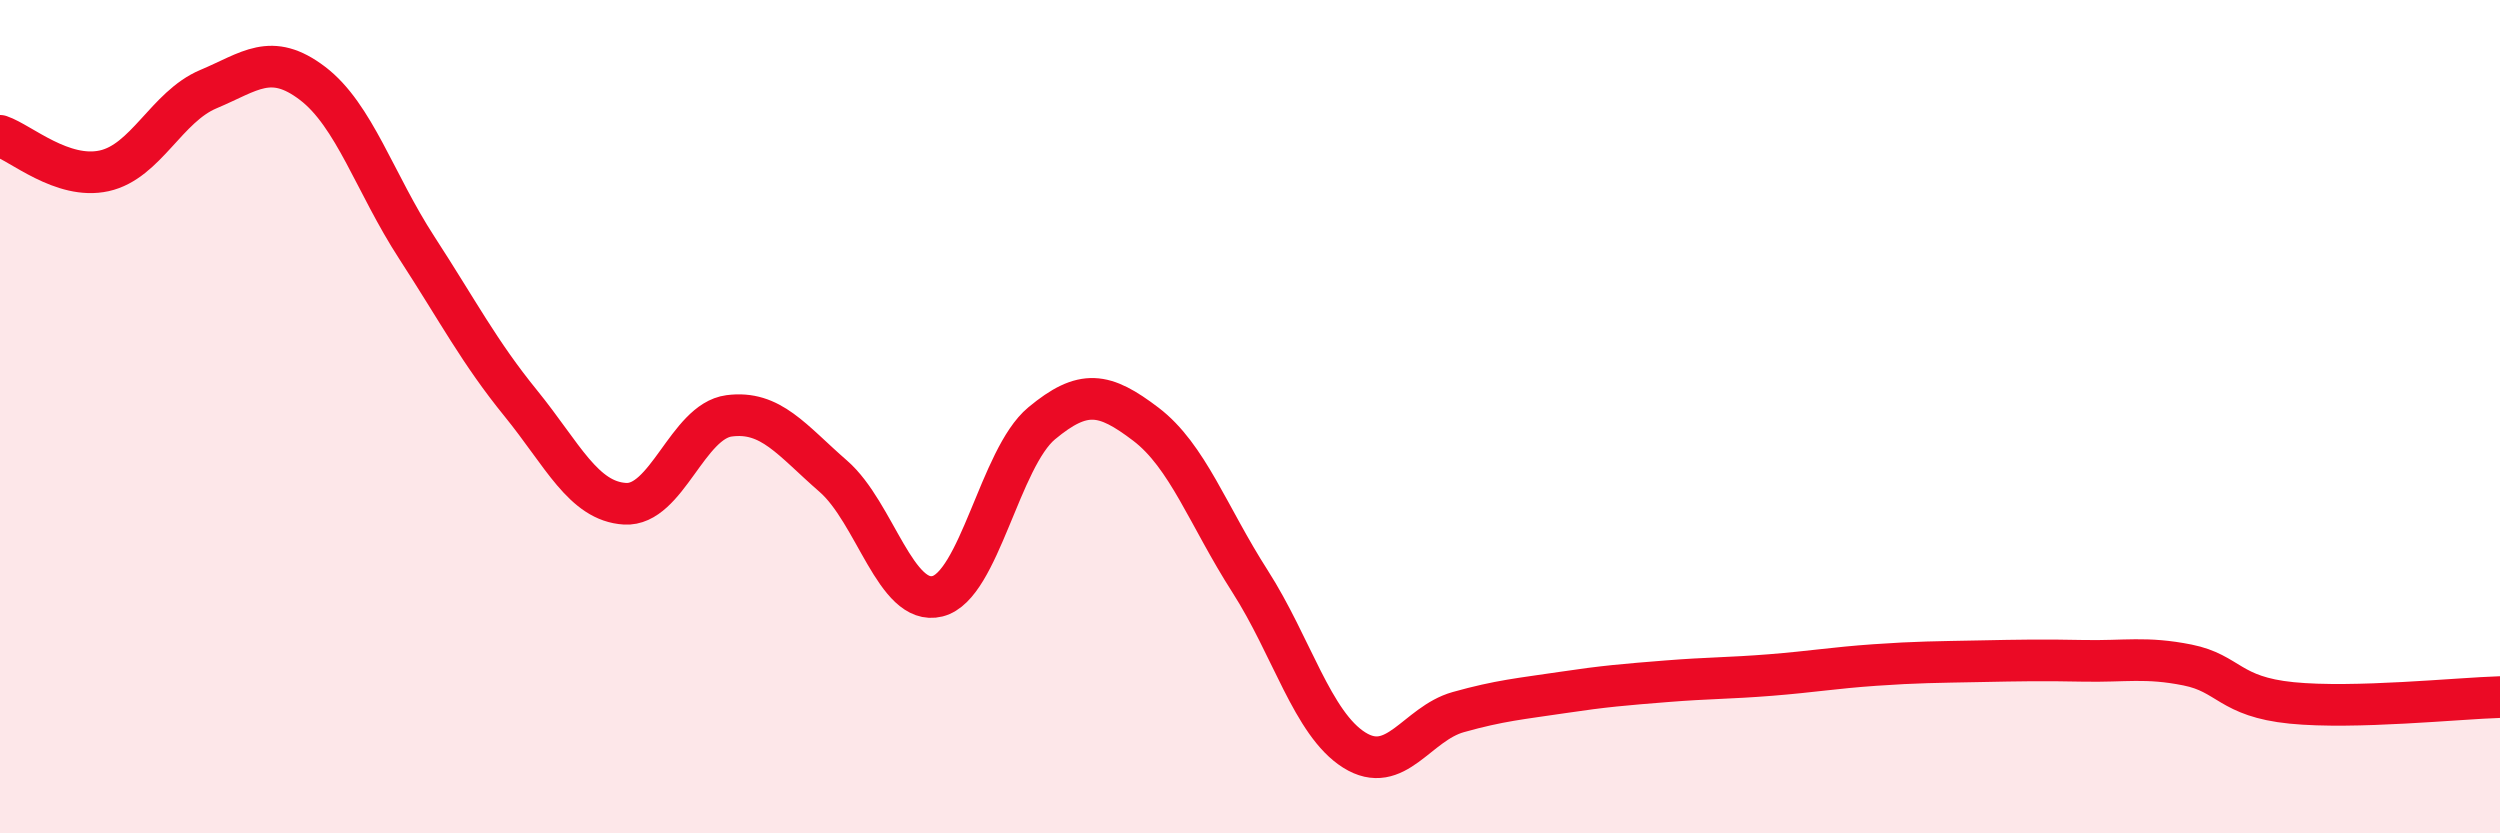
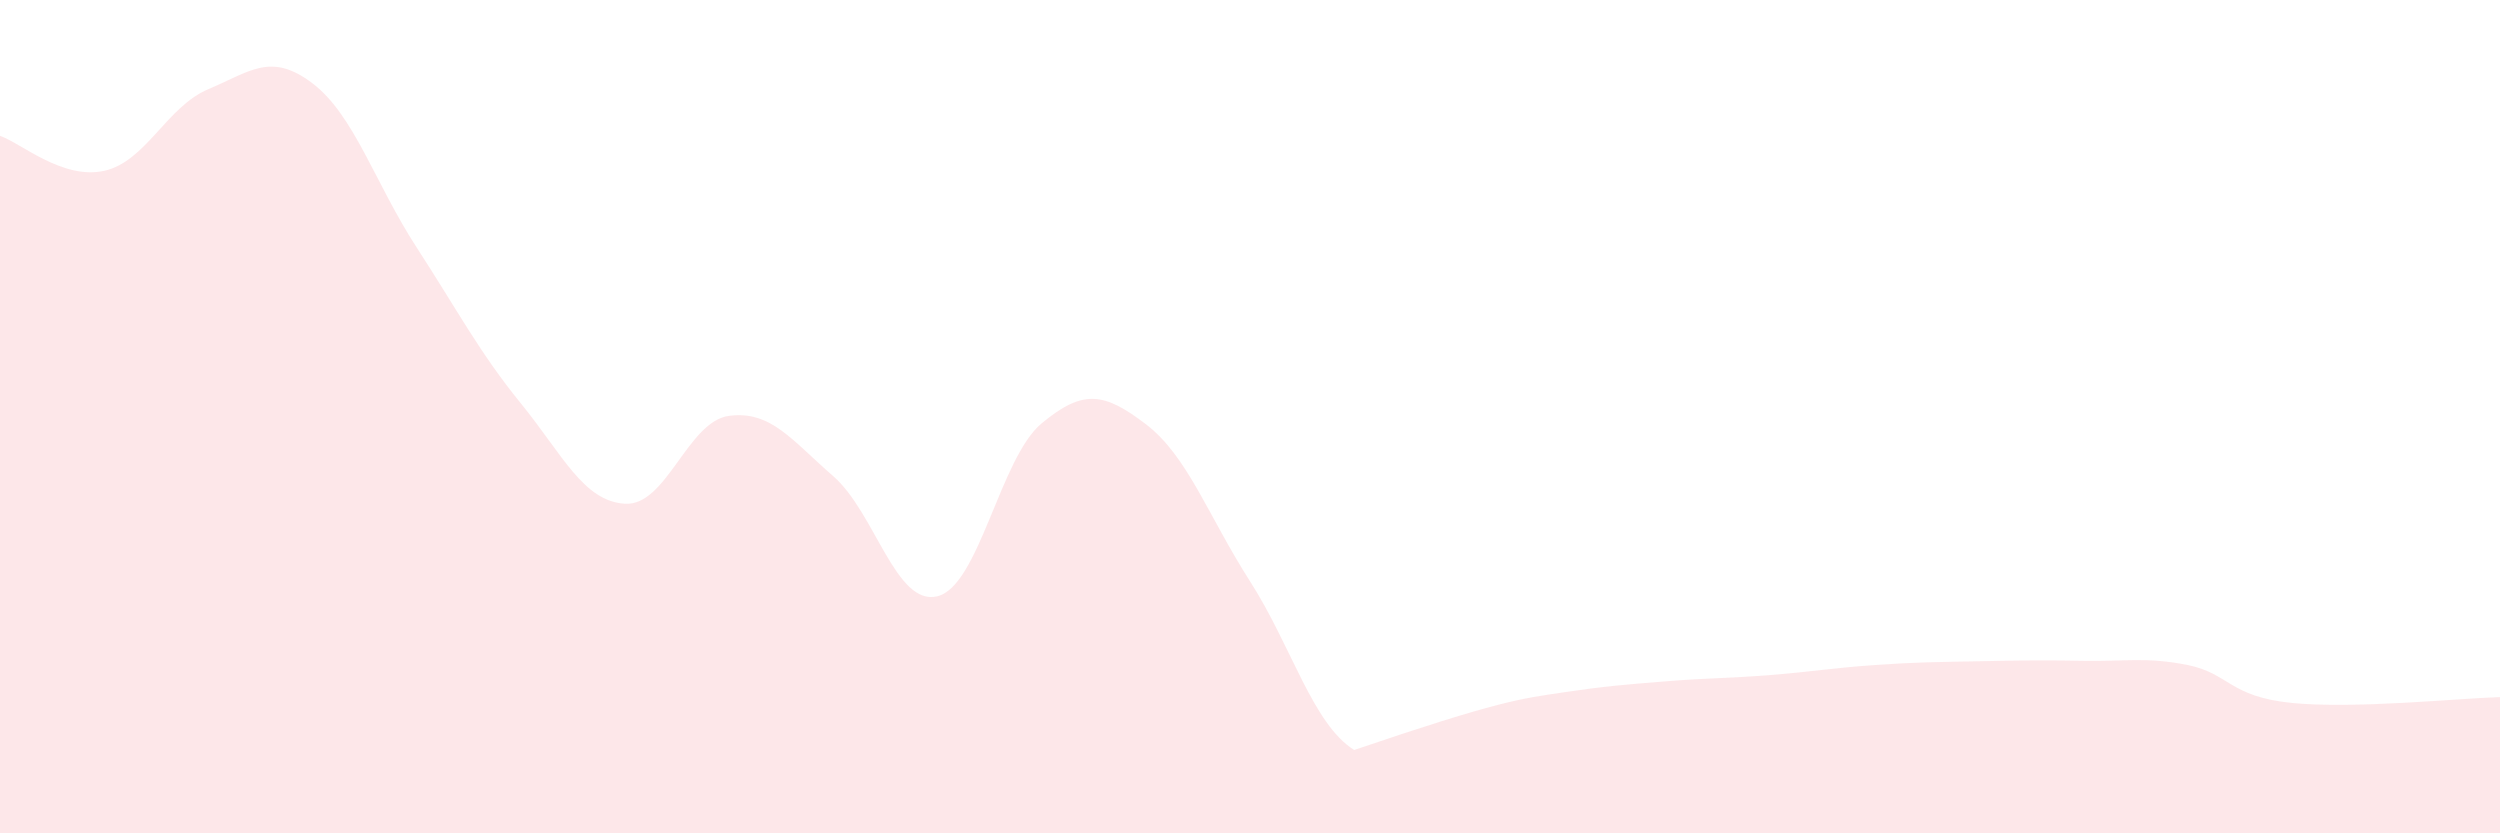
<svg xmlns="http://www.w3.org/2000/svg" width="60" height="20" viewBox="0 0 60 20">
-   <path d="M 0,3.26 C 0.5,3.43 1.5,4.32 2.5,4.1 C 3.5,3.88 4,2.56 5,2.14 C 6,1.72 6.5,1.24 7.5,2 C 8.5,2.76 9,4.4 10,5.94 C 11,7.48 11.5,8.45 12.5,9.68 C 13.5,10.91 14,12.03 15,12.09 C 16,12.15 16.5,10.11 17.5,9.98 C 18.5,9.85 19,10.56 20,11.43 C 21,12.3 21.5,14.56 22.5,14.31 C 23.5,14.06 24,10.99 25,10.16 C 26,9.33 26.5,9.42 27.5,10.18 C 28.5,10.94 29,12.39 30,13.95 C 31,15.51 31.5,17.37 32.5,18 C 33.5,18.63 34,17.37 35,17.09 C 36,16.81 36.5,16.77 37.5,16.62 C 38.5,16.47 39,16.43 40,16.35 C 41,16.27 41.5,16.28 42.5,16.2 C 43.5,16.12 44,16.03 45,15.96 C 46,15.89 46.5,15.89 47.5,15.87 C 48.5,15.85 49,15.84 50,15.86 C 51,15.88 51.5,15.76 52.5,15.96 C 53.5,16.16 53.5,16.72 55,16.87 C 56.5,17.02 59,16.76 60,16.73L60 20L0 20Z" fill="#EB0A25" opacity="0.1" stroke-linecap="round" stroke-linejoin="round" />
-   <path d="M 0,3.26 C 0.5,3.43 1.5,4.32 2.5,4.1 C 3.5,3.88 4,2.56 5,2.14 C 6,1.72 6.5,1.24 7.5,2 C 8.5,2.76 9,4.4 10,5.94 C 11,7.48 11.5,8.45 12.5,9.68 C 13.5,10.91 14,12.03 15,12.09 C 16,12.15 16.5,10.11 17.5,9.98 C 18.5,9.85 19,10.56 20,11.43 C 21,12.3 21.5,14.56 22.5,14.31 C 23.5,14.06 24,10.99 25,10.16 C 26,9.33 26.5,9.42 27.5,10.18 C 28.5,10.94 29,12.39 30,13.95 C 31,15.51 31.5,17.37 32.5,18 C 33.5,18.63 34,17.37 35,17.09 C 36,16.81 36.5,16.77 37.5,16.62 C 38.5,16.47 39,16.43 40,16.35 C 41,16.27 41.5,16.28 42.5,16.2 C 43.5,16.12 44,16.03 45,15.96 C 46,15.89 46.5,15.89 47.5,15.87 C 48.5,15.85 49,15.84 50,15.86 C 51,15.88 51.5,15.76 52.5,15.96 C 53.5,16.16 53.5,16.72 55,16.87 C 56.5,17.02 59,16.76 60,16.73" stroke="#EB0A25" stroke-width="1" fill="none" stroke-linecap="round" stroke-linejoin="round" />
+   <path d="M 0,3.26 C 0.5,3.43 1.5,4.32 2.5,4.1 C 3.5,3.88 4,2.56 5,2.14 C 6,1.72 6.5,1.24 7.5,2 C 8.5,2.76 9,4.4 10,5.94 C 11,7.48 11.5,8.45 12.5,9.68 C 13.5,10.91 14,12.03 15,12.09 C 16,12.15 16.5,10.11 17.5,9.98 C 18.5,9.85 19,10.56 20,11.43 C 21,12.3 21.5,14.56 22.5,14.31 C 23.5,14.06 24,10.99 25,10.16 C 26,9.33 26.5,9.42 27.5,10.18 C 28.5,10.94 29,12.39 30,13.95 C 31,15.51 31.5,17.37 32.5,18 C 36,16.81 36.5,16.77 37.5,16.62 C 38.5,16.47 39,16.43 40,16.35 C 41,16.27 41.5,16.28 42.5,16.2 C 43.5,16.12 44,16.03 45,15.96 C 46,15.89 46.5,15.89 47.5,15.87 C 48.5,15.85 49,15.84 50,15.86 C 51,15.88 51.5,15.76 52.5,15.96 C 53.5,16.16 53.5,16.72 55,16.87 C 56.5,17.02 59,16.76 60,16.73L60 20L0 20Z" fill="#EB0A25" opacity="0.1" stroke-linecap="round" stroke-linejoin="round" />
</svg>